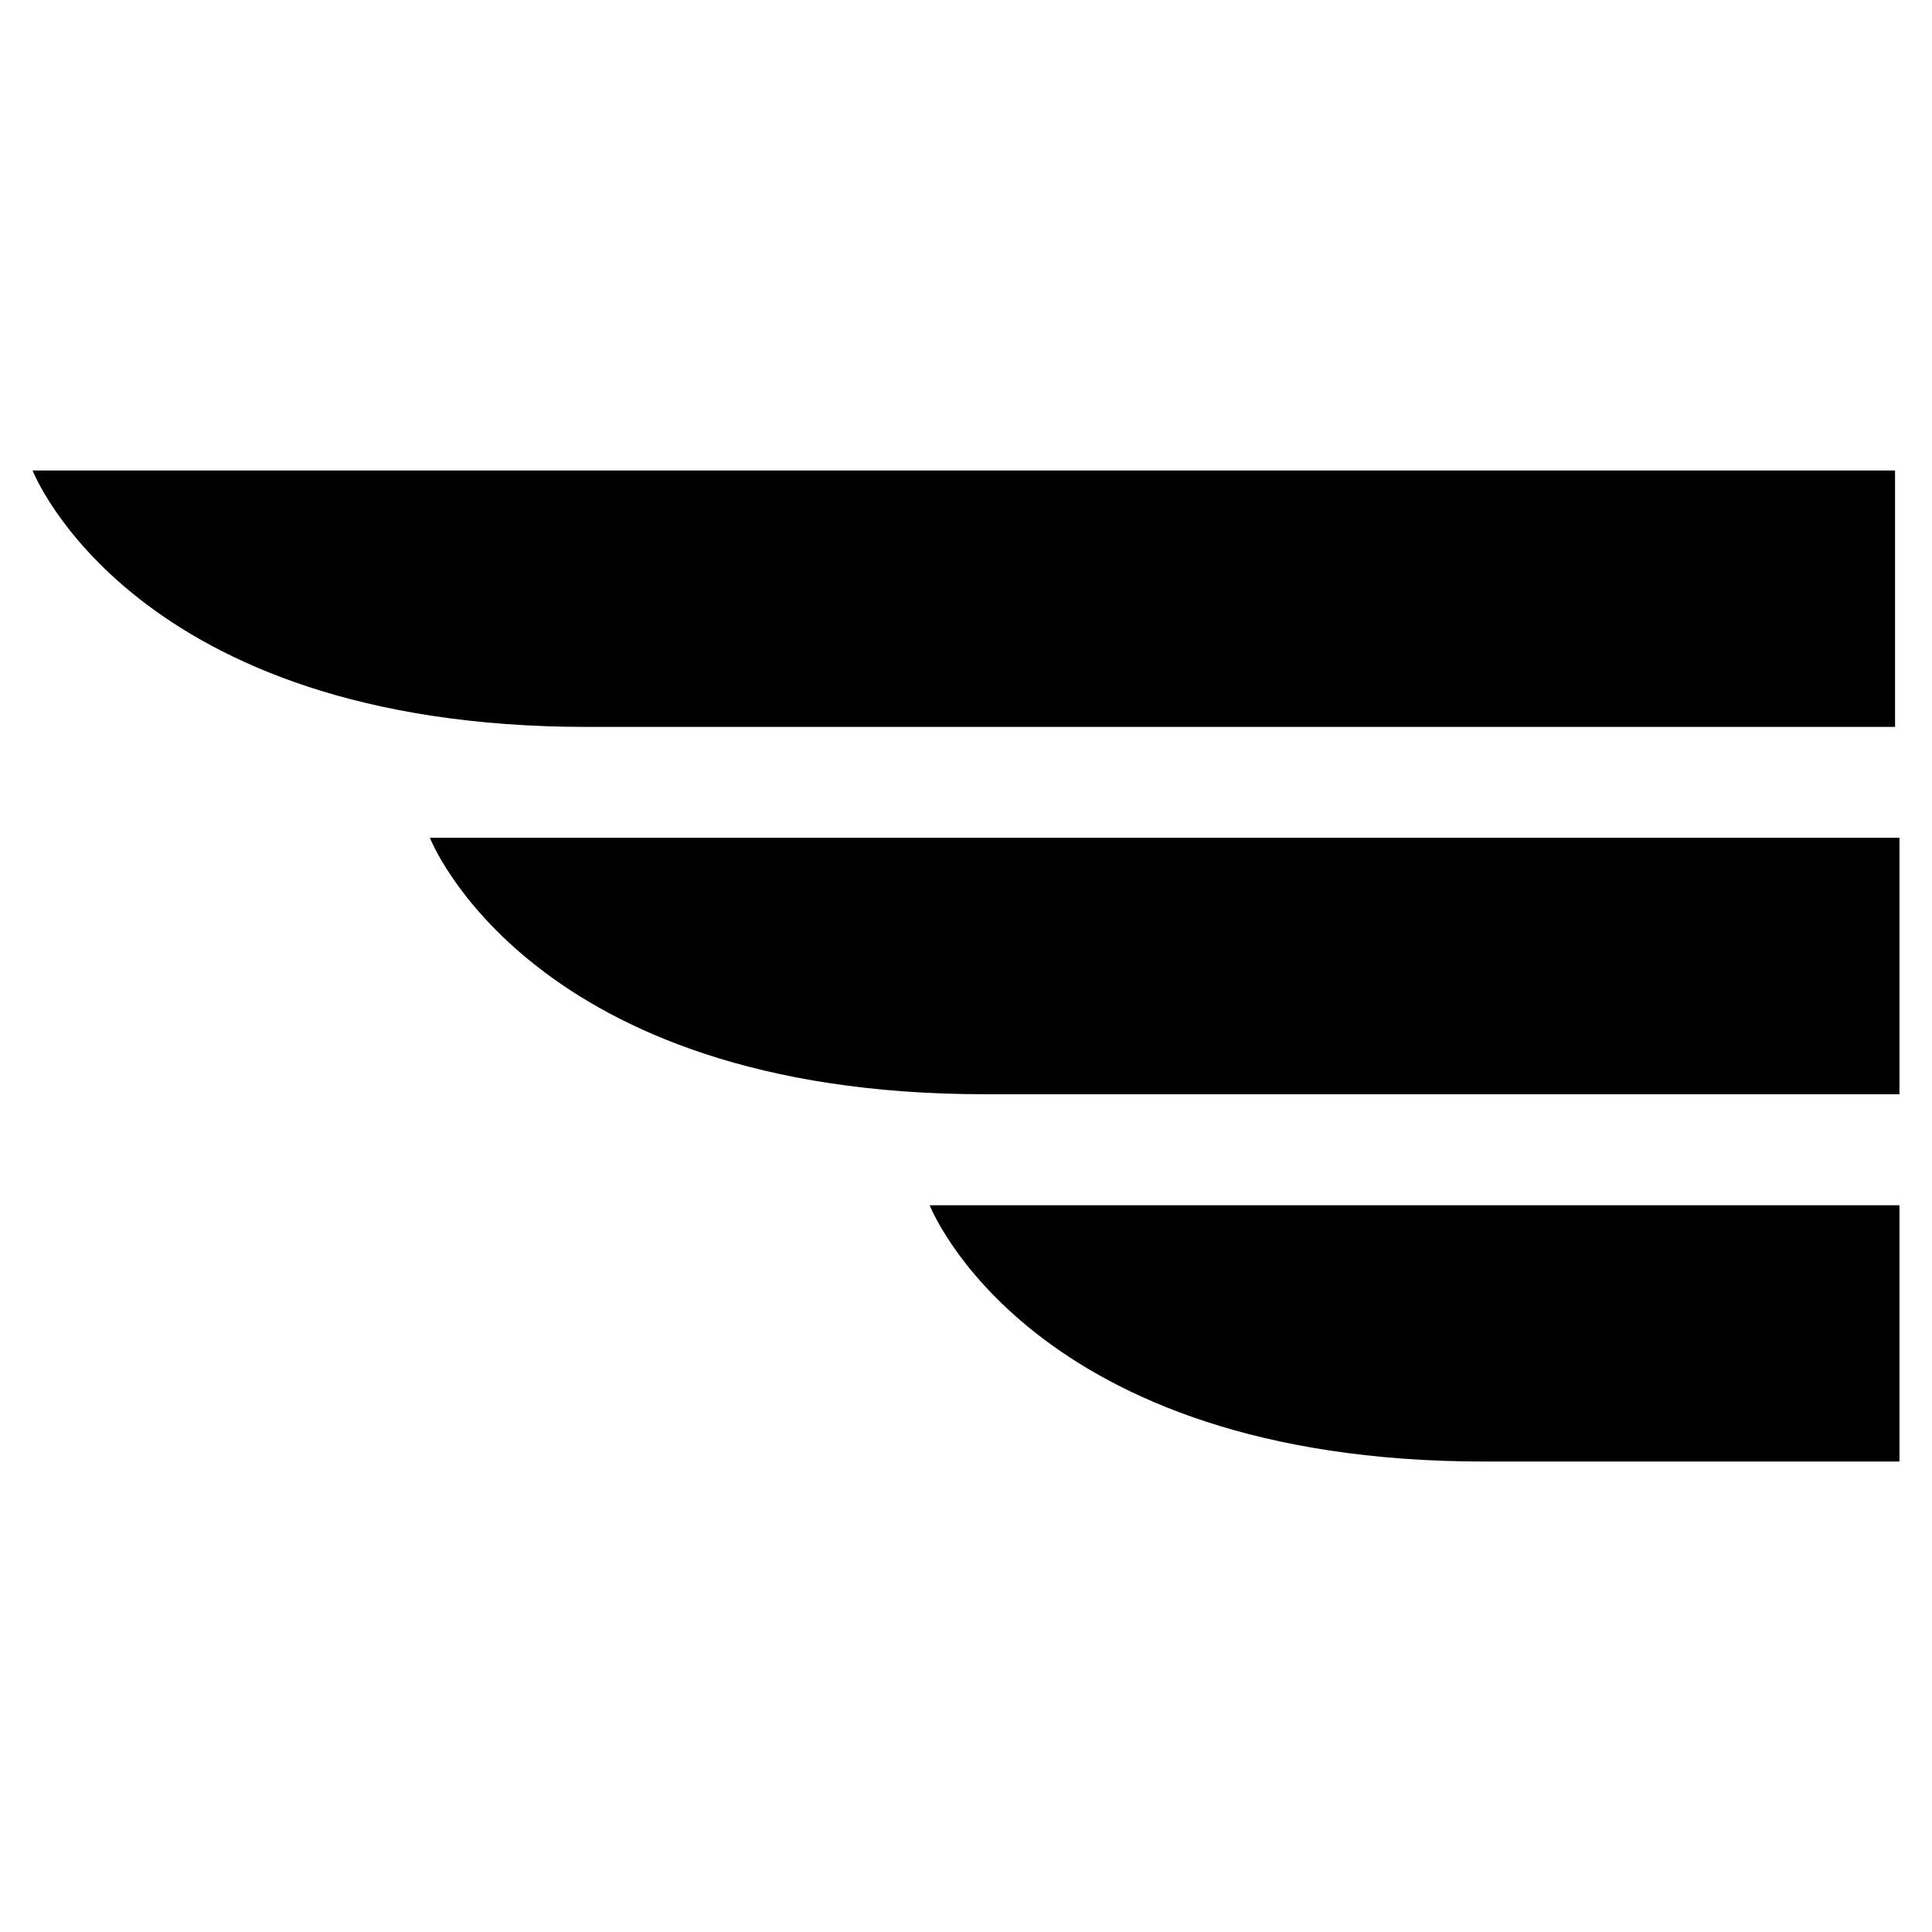
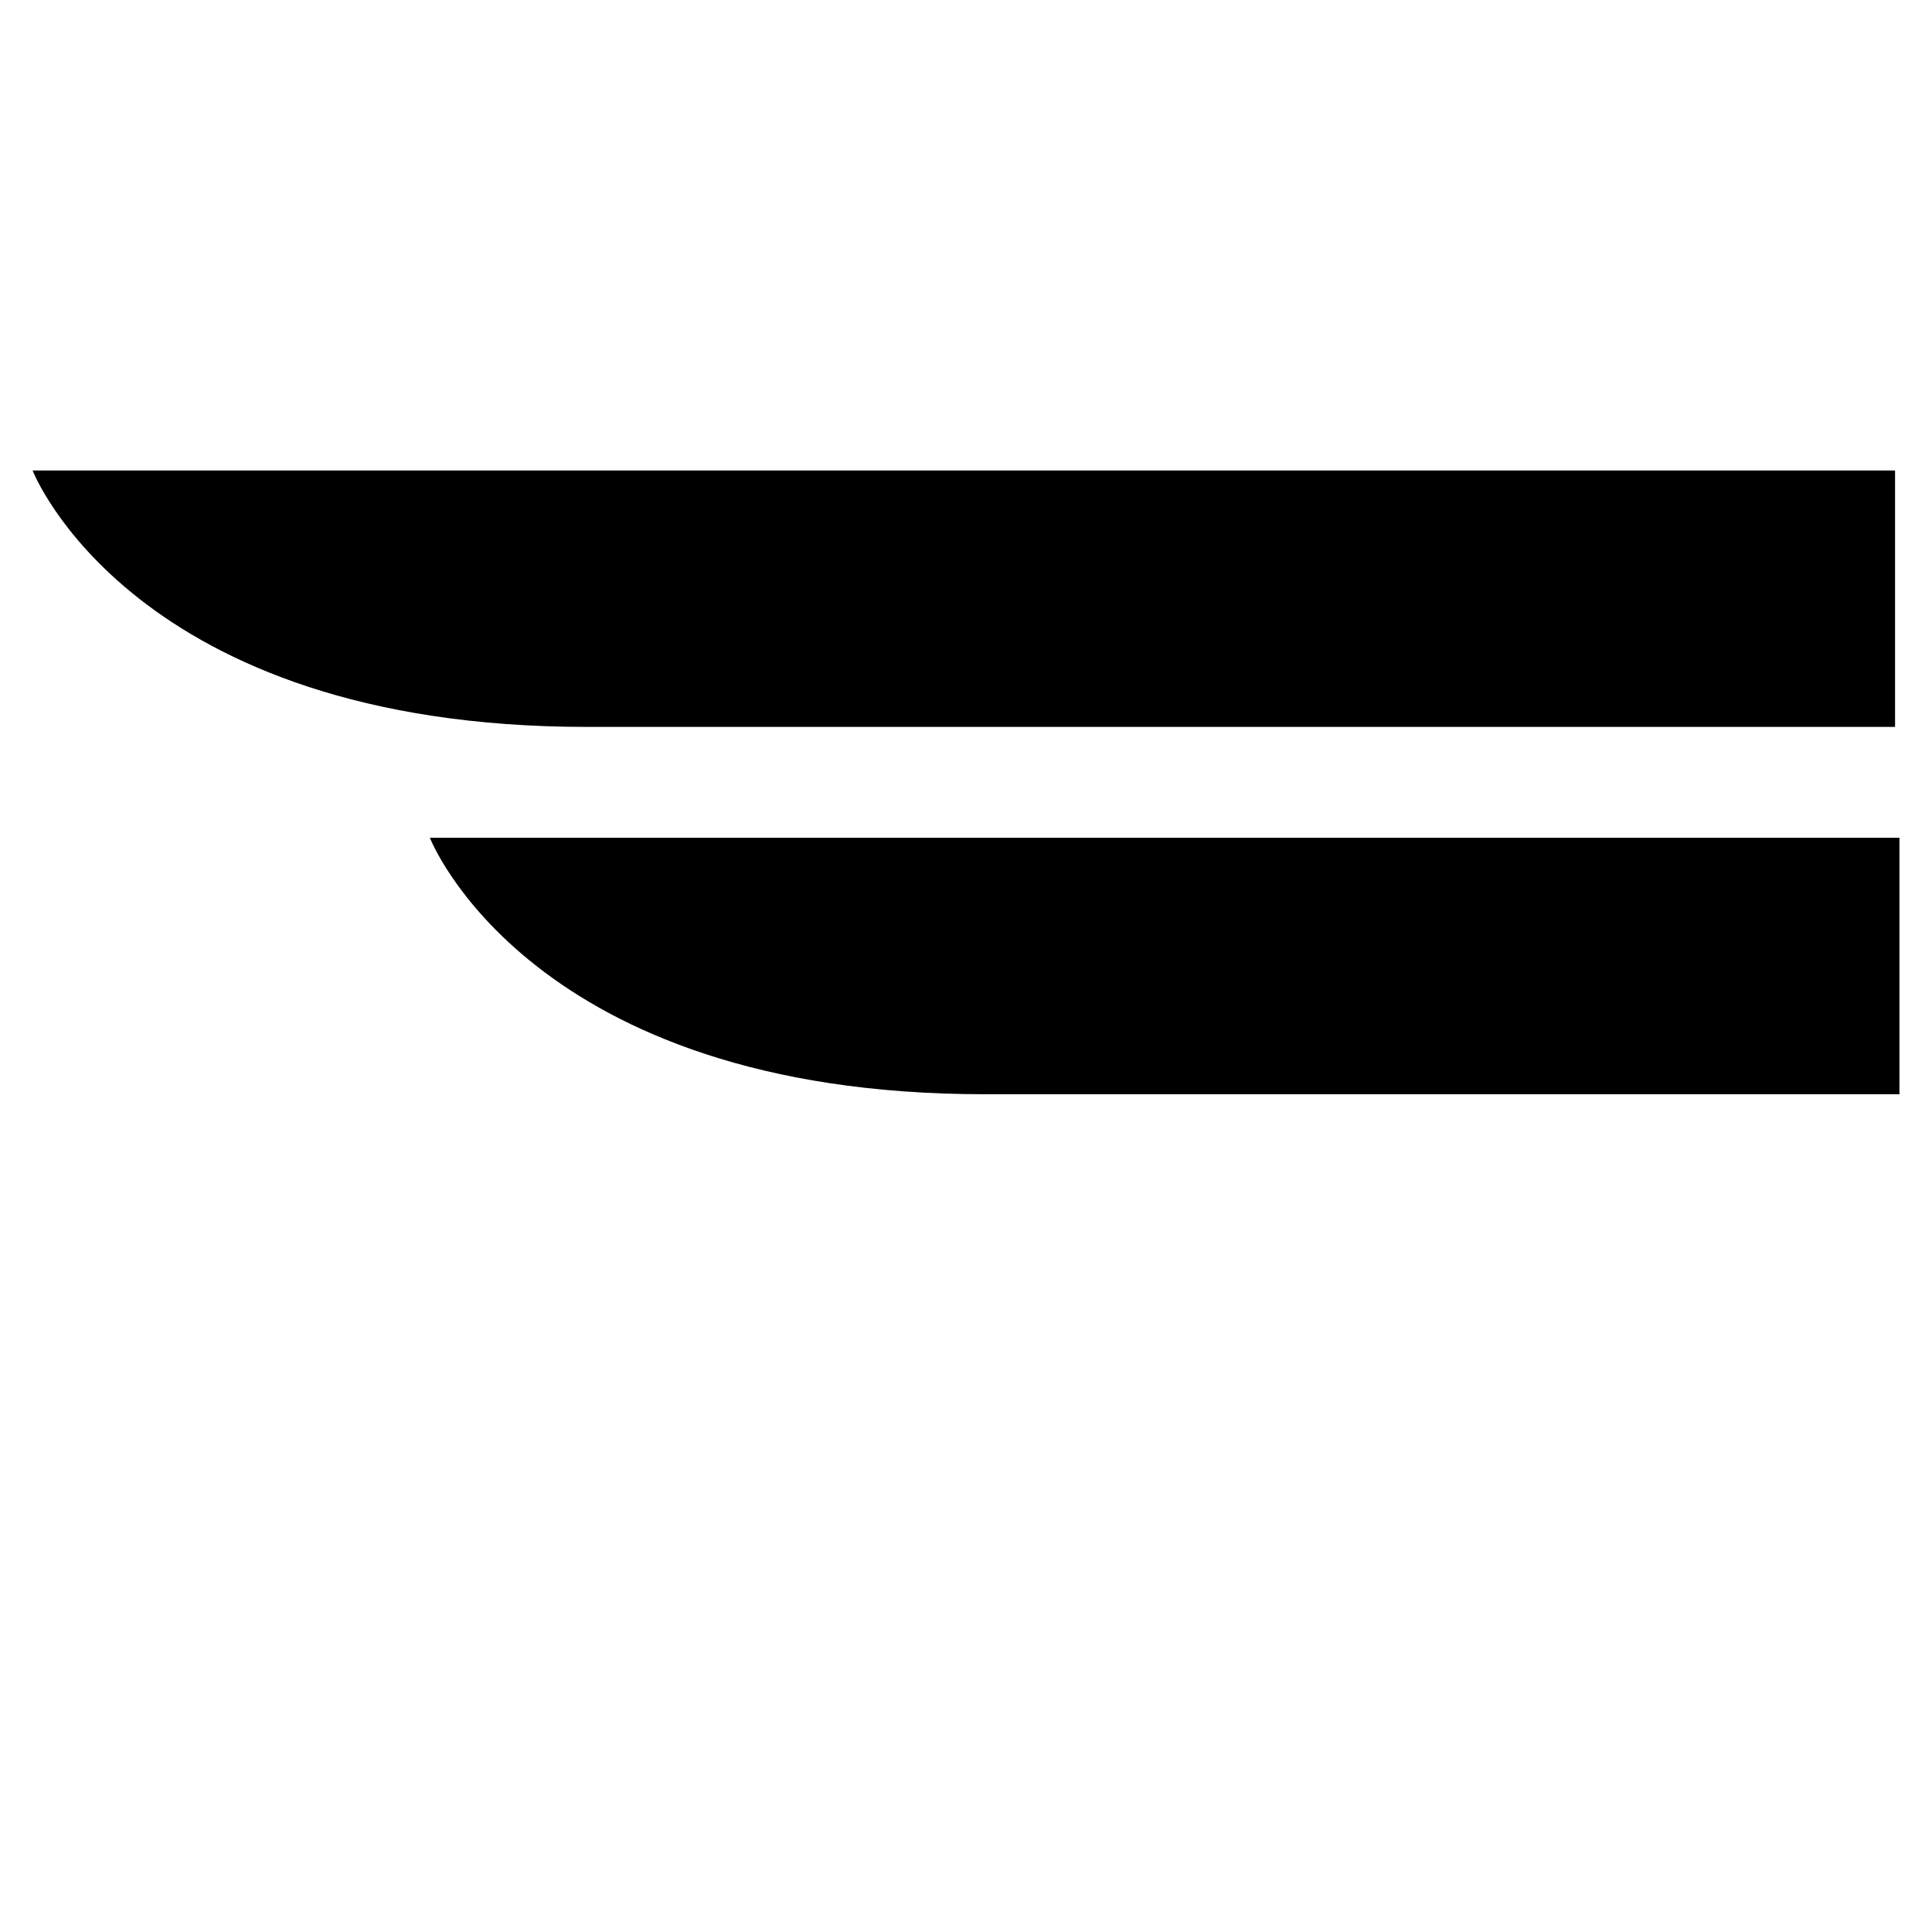
<svg xmlns="http://www.w3.org/2000/svg" version="1.0" id="Layer_1" x="0px" y="0px" width="100px" height="100px" viewBox="0 0 100 100" enable-background="new 0 0 100 100" xml:space="preserve">
  <title>Left Wing</title>
  <desc>Emboss onto Dogtag at https://www.mydogtag.com.</desc>
  <g>
    <path d="M1.686,24.351c0,0,5.143,13.274,28.707,13.274c10.926,0,59.124,0,67.695,0V24.351H1.686z" />
-     <path d="M22.25,43.363c0,0,5.142,13.274,28.707,13.274c10.925,0,38.787,0,47.358,0V43.363H22.25z" />
-     <path d="M48.121,62.385c0,0,5.139,13.264,28.707,13.264c10.922,0,12.916,0,21.487,0V62.385H48.121z" />
+     <path d="M22.25,43.363c0,0,5.142,13.274,28.707,13.274c10.925,0,38.787,0,47.358,0V43.363z" />
  </g>
</svg>